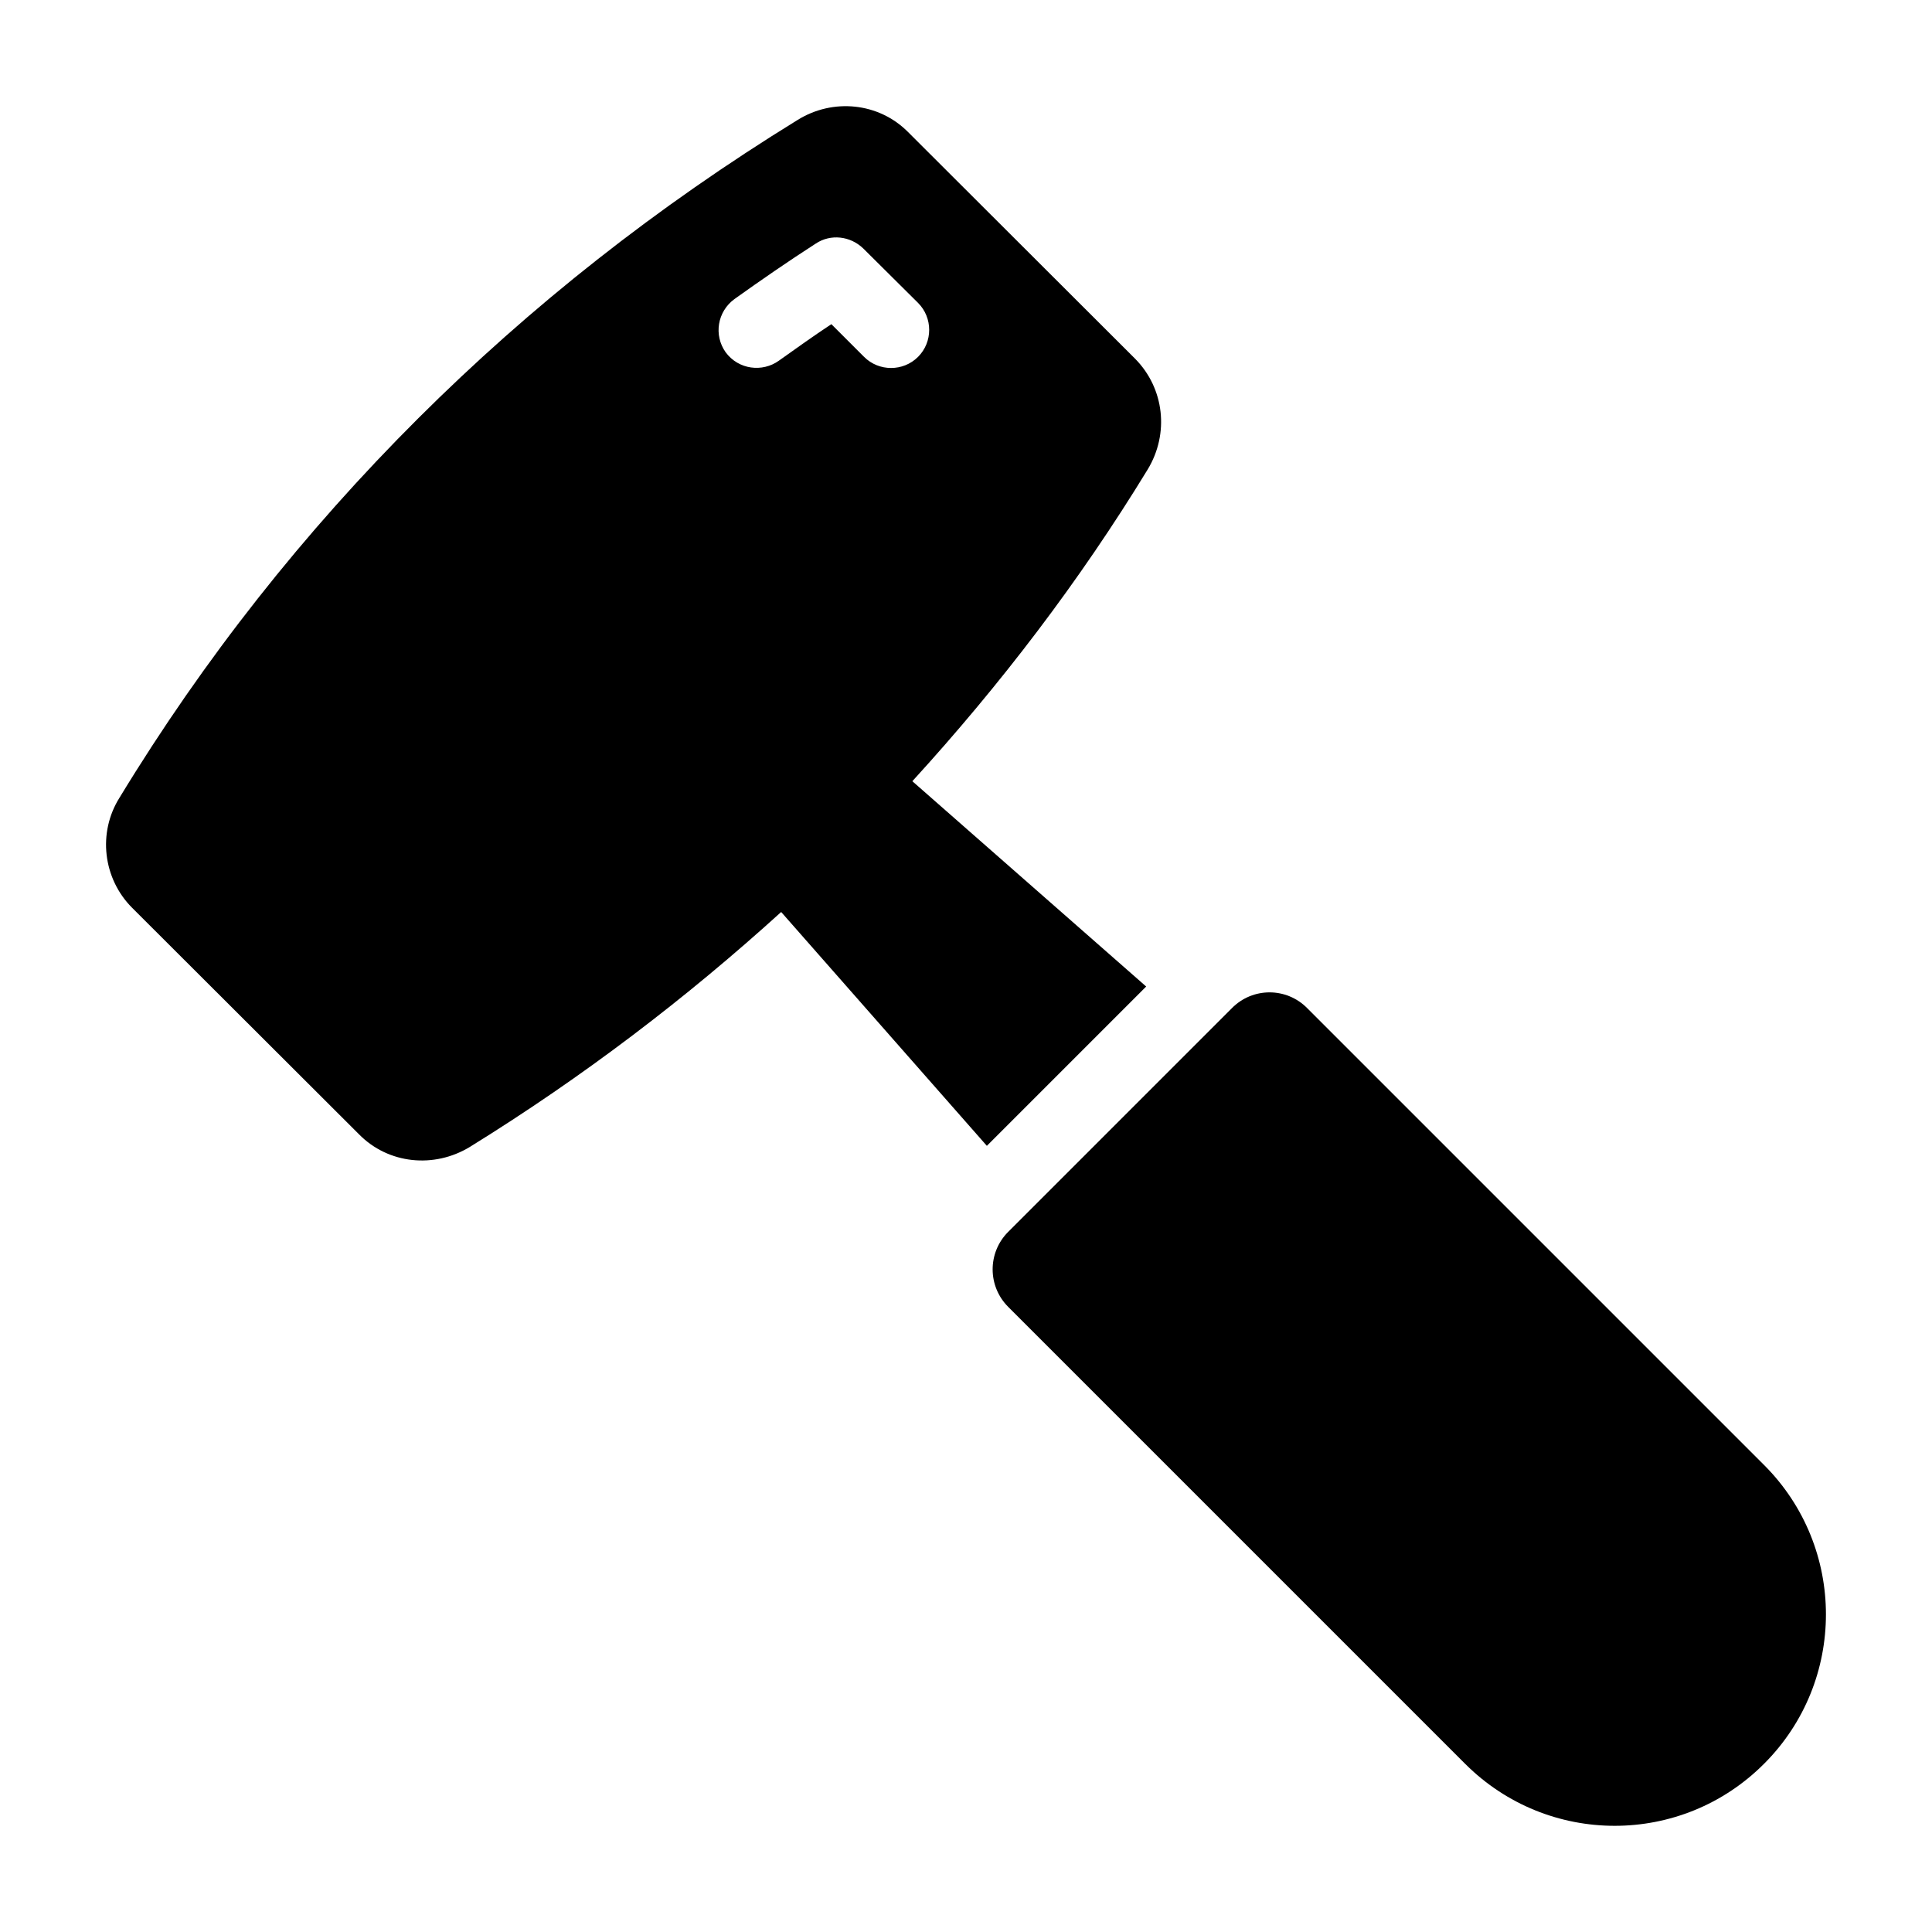
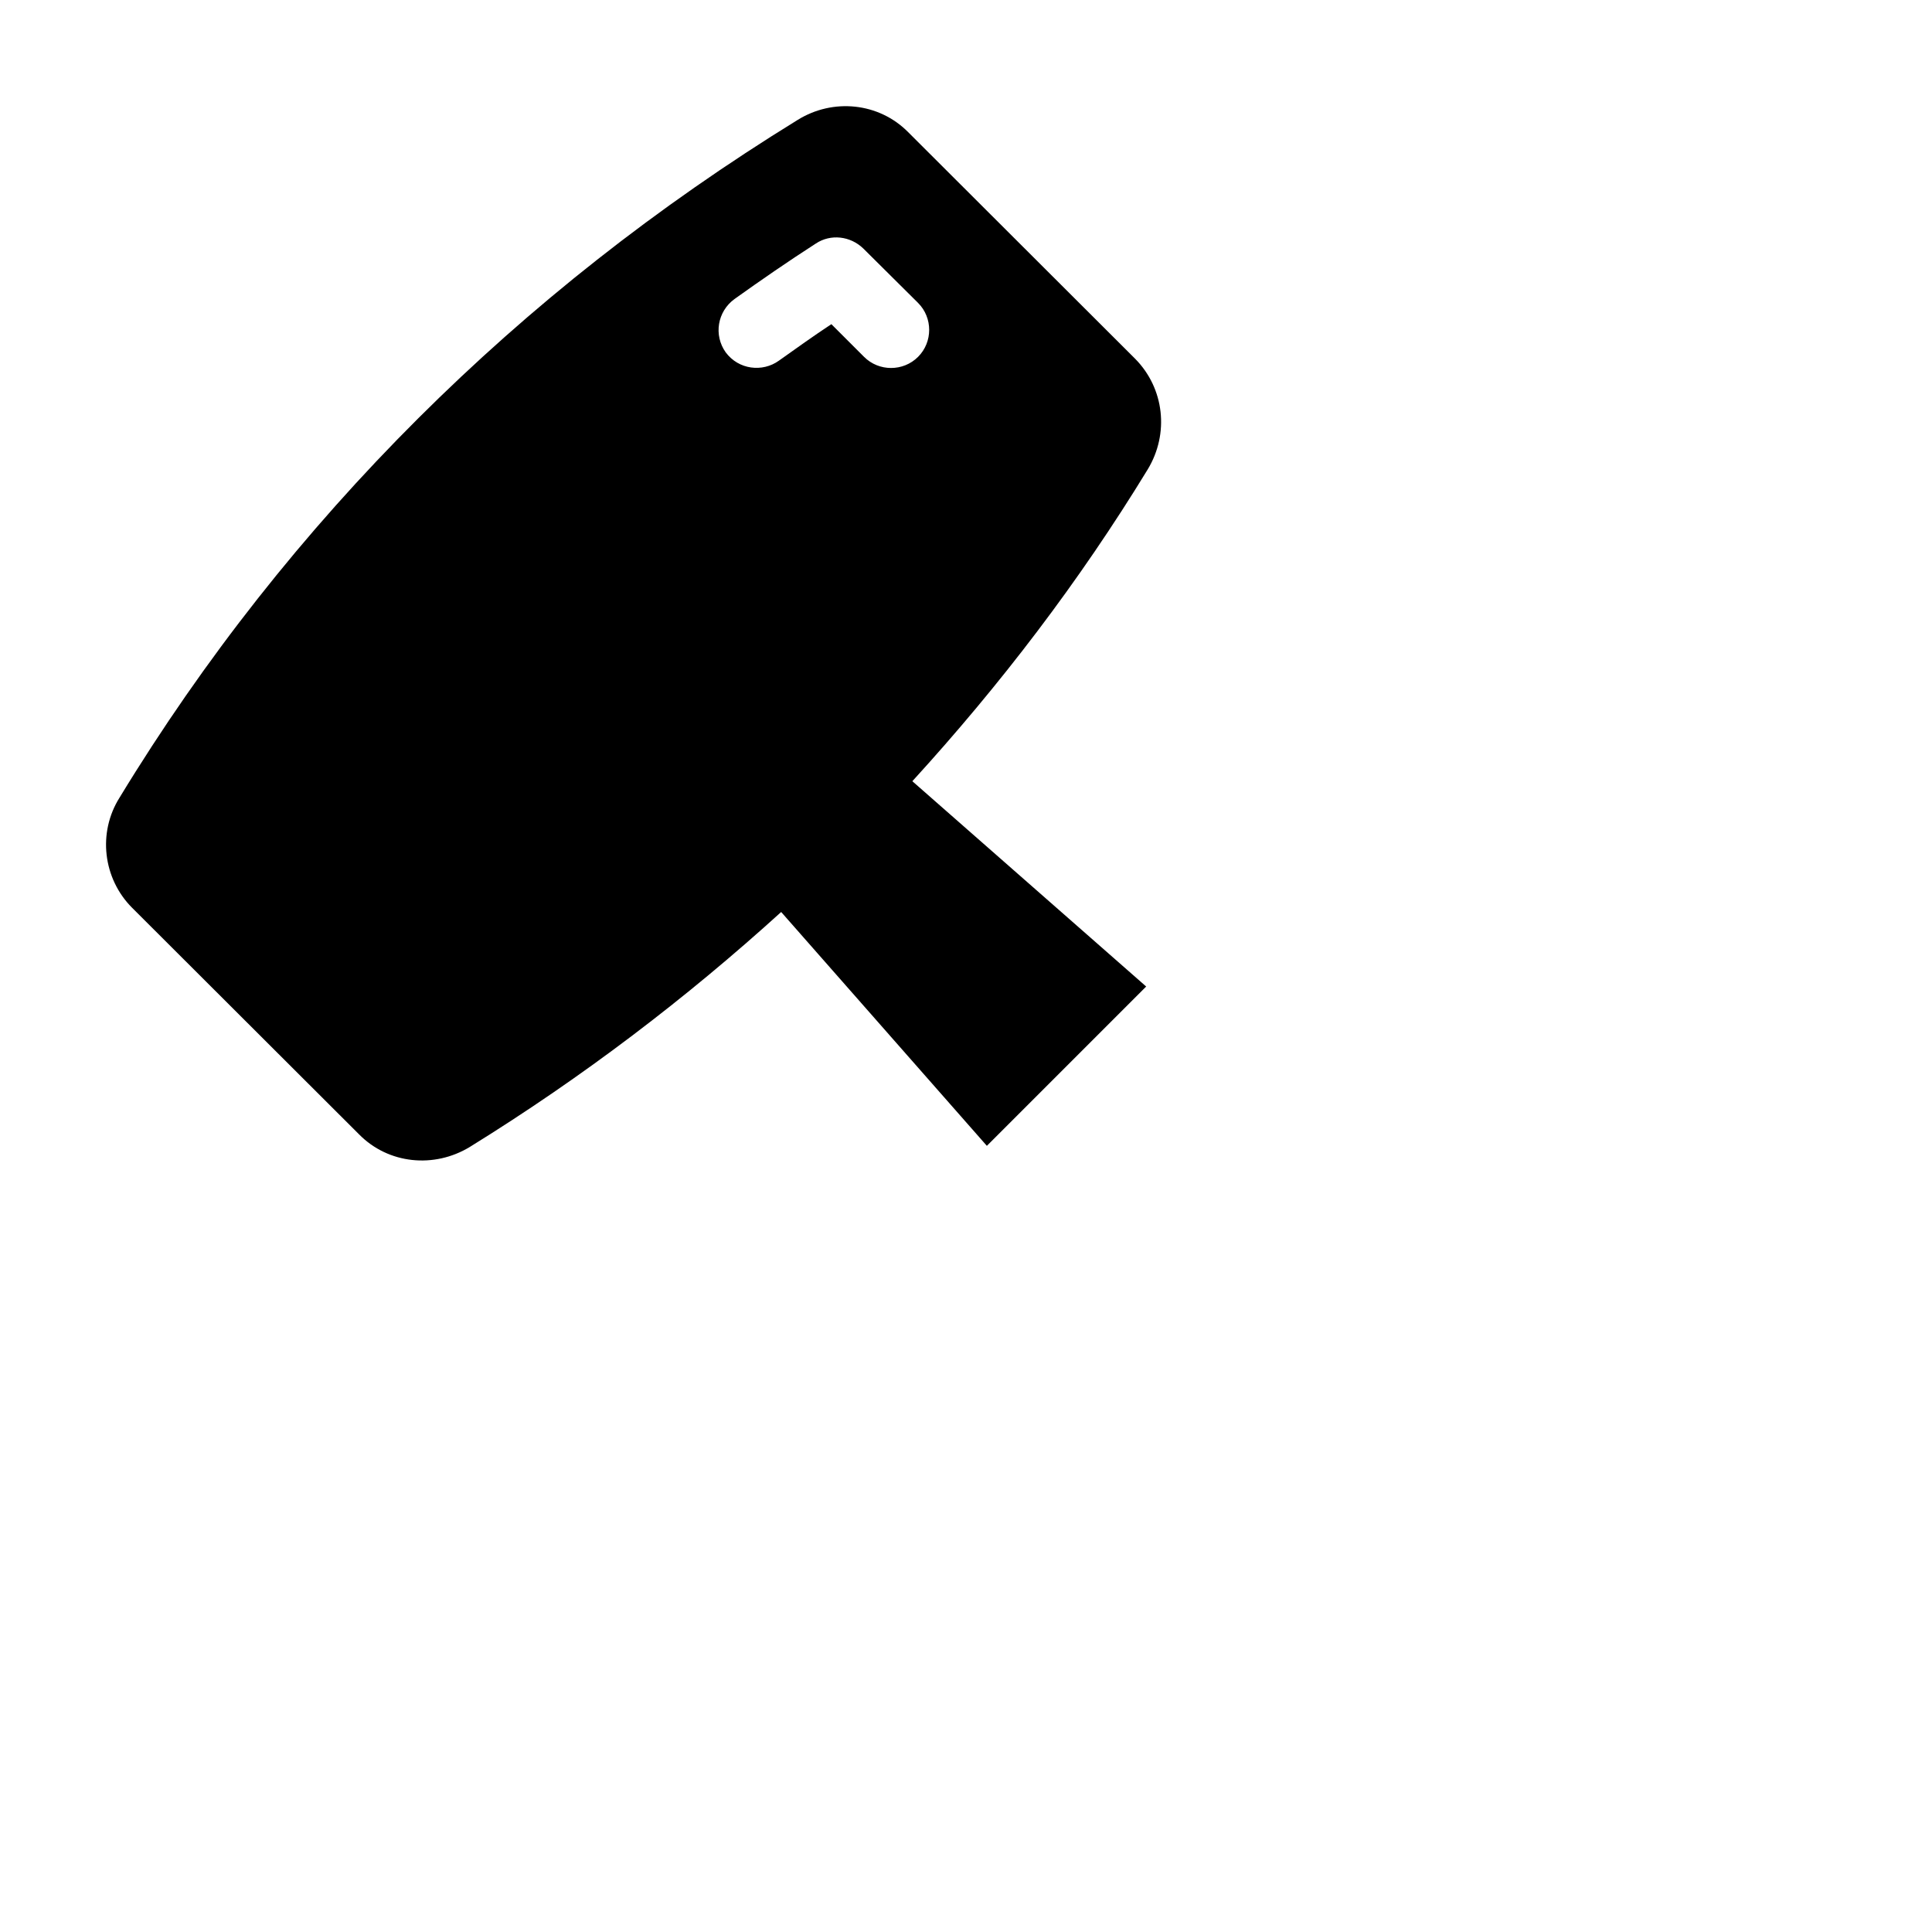
<svg xmlns="http://www.w3.org/2000/svg" fill="#000000" width="800px" height="800px" version="1.1" viewBox="144 144 512 512">
  <g>
-     <path d="m611.5 611.41c-21.855 21.934-57.309 21.934-79.242 0l-121.07-121.07c-5.504-5.504-5.504-14.387 0-19.891l59.273-59.273c5.504-5.582 14.465-5.582 19.969 0l121.07 121.07c21.855 21.855 21.855 57.309 0.004 79.164z" />
    <path d="m444.83 239.08-60.156-60.055c-7.758-7.859-19.949-9.07-29.32-3.223-37.484 23.074-70.836 49.473-100.46 78.996-30.328 30.23-56.828 63.781-79.199 100.56-5.844 9.27-4.434 21.461 3.324 29.223l60.156 60.055c7.758 7.859 19.852 9.07 29.32 3.324 30.129-18.641 57.434-39.5 82.523-62.27l54.512 61.969 42.219-42.219-61.969-54.41c23.277-25.492 44.234-52.898 62.371-82.625 5.746-9.477 4.438-21.469-3.32-29.324zm-57.535-0.508c-3.93 3.93-10.379 3.93-14.309 0l-8.664-8.664c-4.734 3.125-9.371 6.449-13.906 9.672-4.332 3.125-10.68 2.418-14.105-2.215-3.223-4.535-2.215-10.781 2.316-14.105 7.055-5.039 14.207-9.977 21.562-14.711 3.93-2.621 9.168-2.016 12.594 1.309l14.508 14.41c3.934 3.93 3.934 10.379 0.004 14.305z" />
  </g>
</svg>